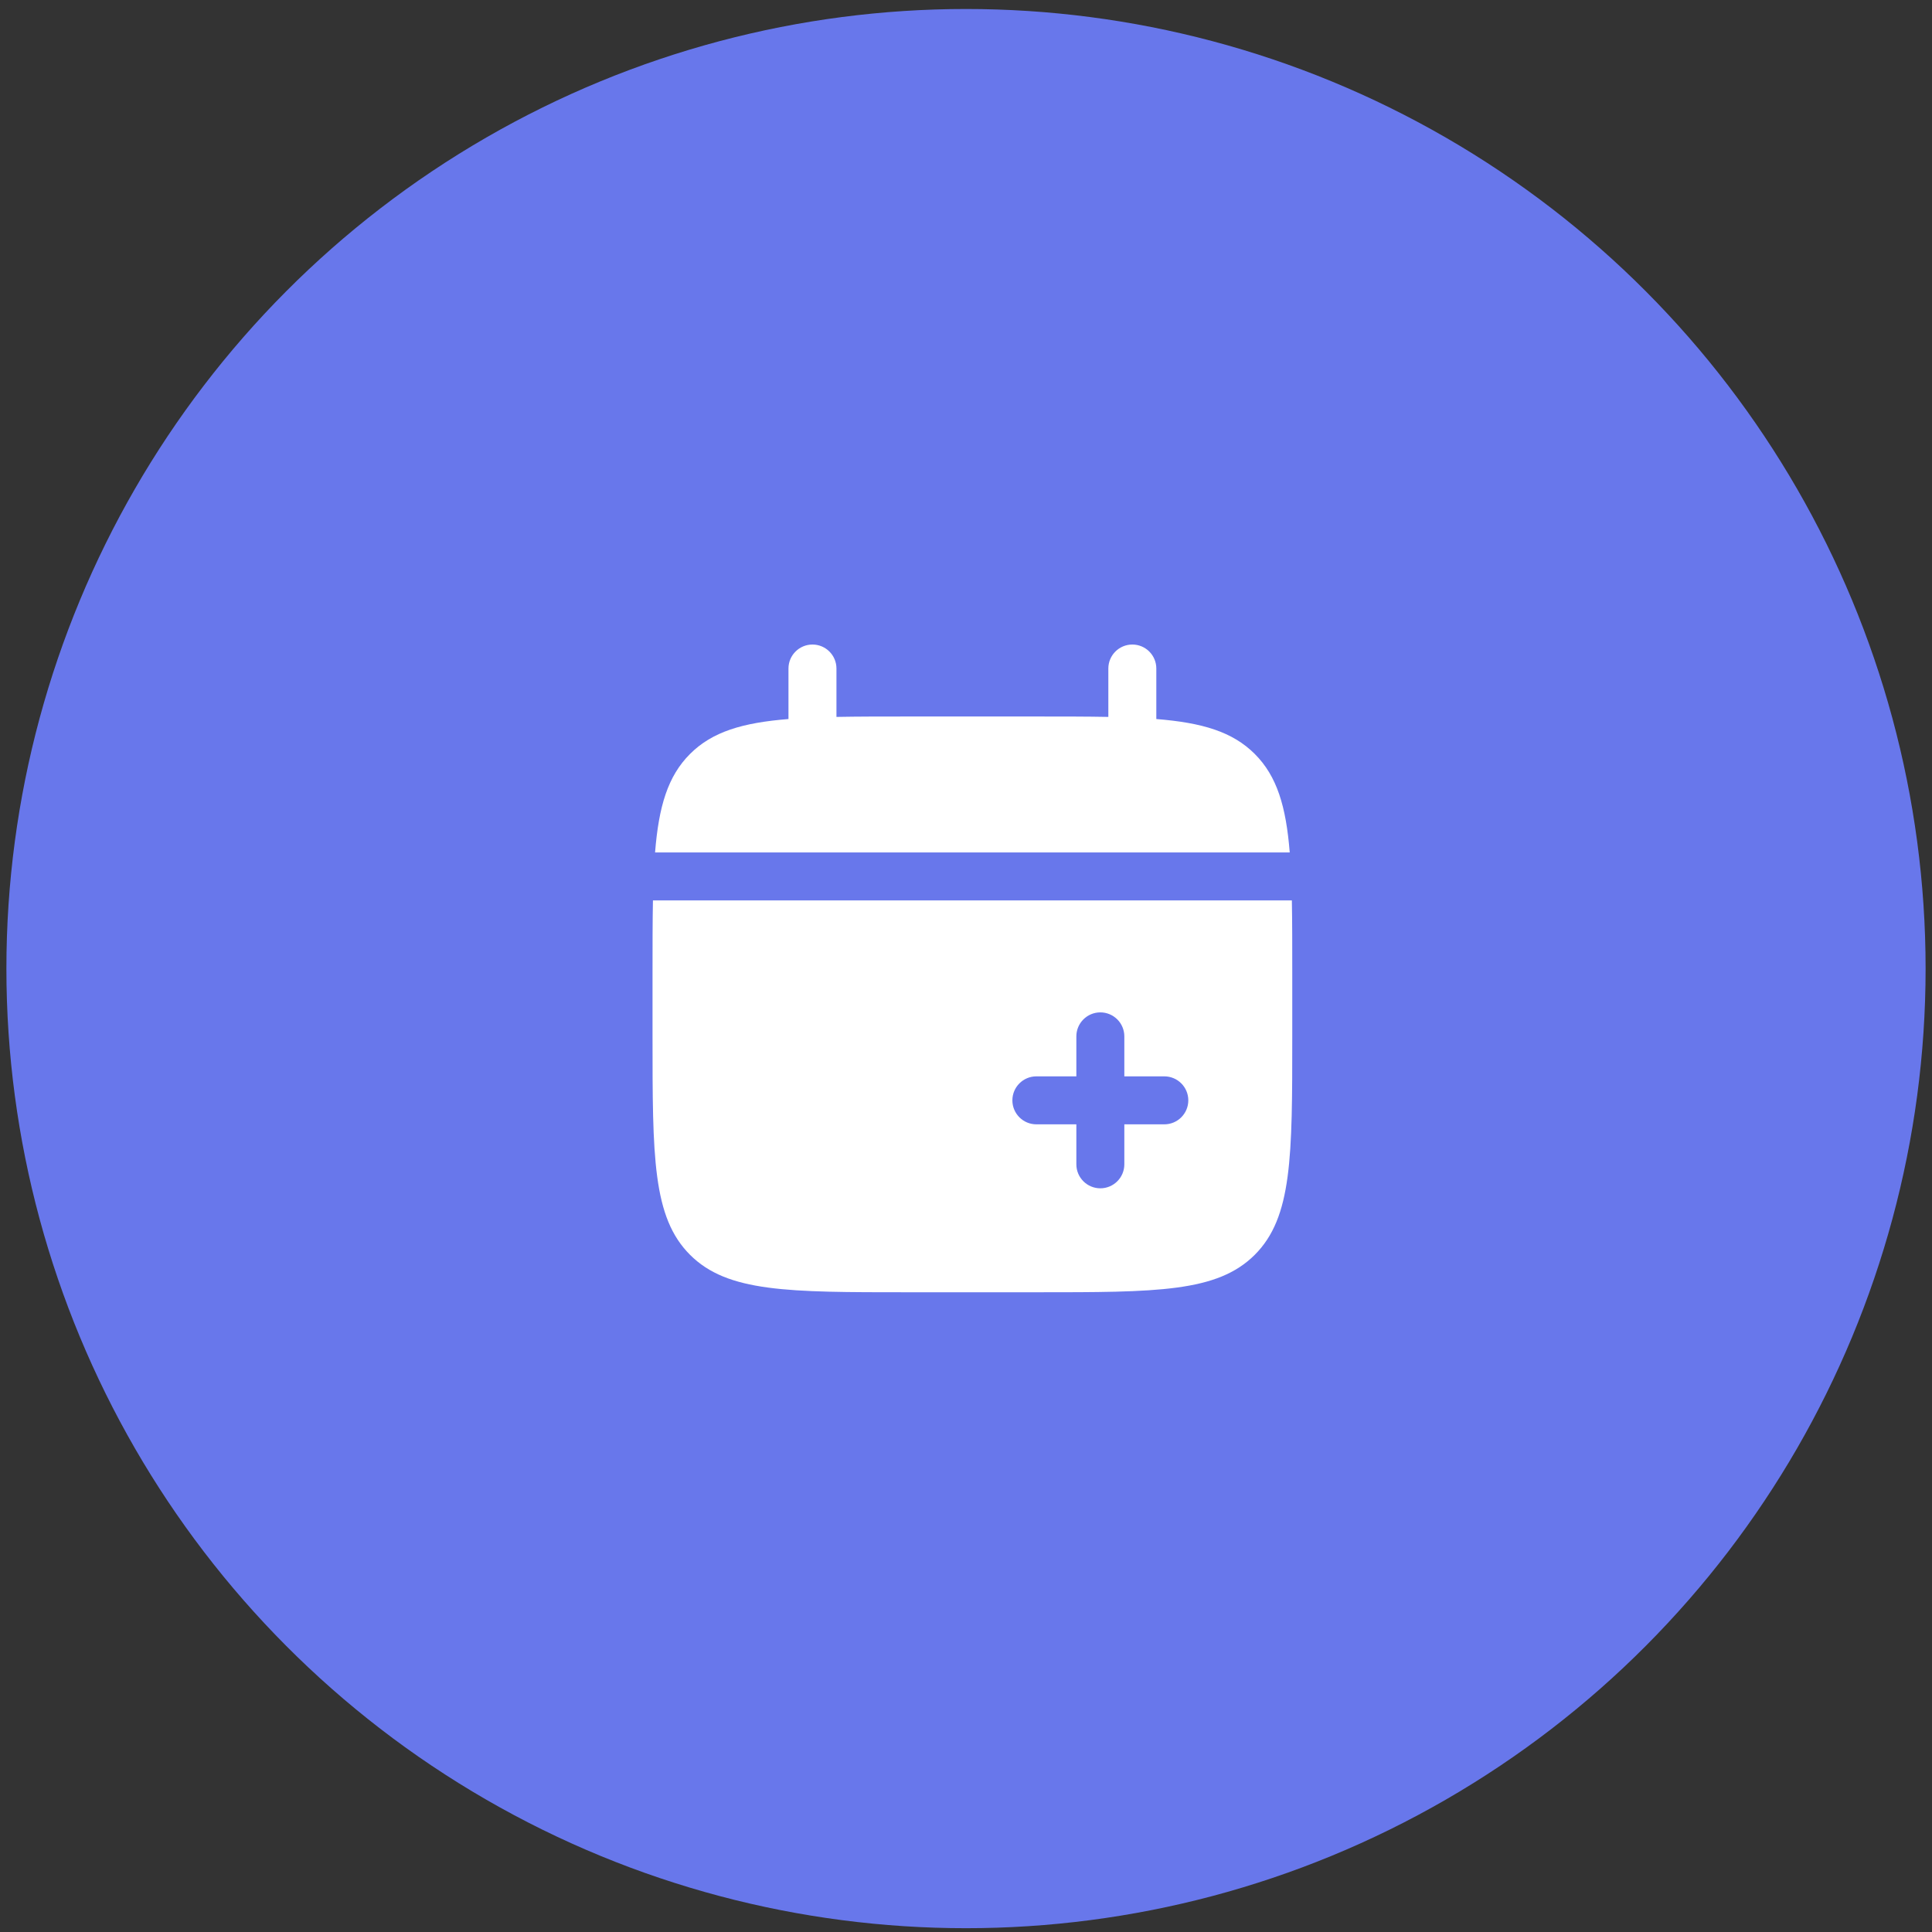
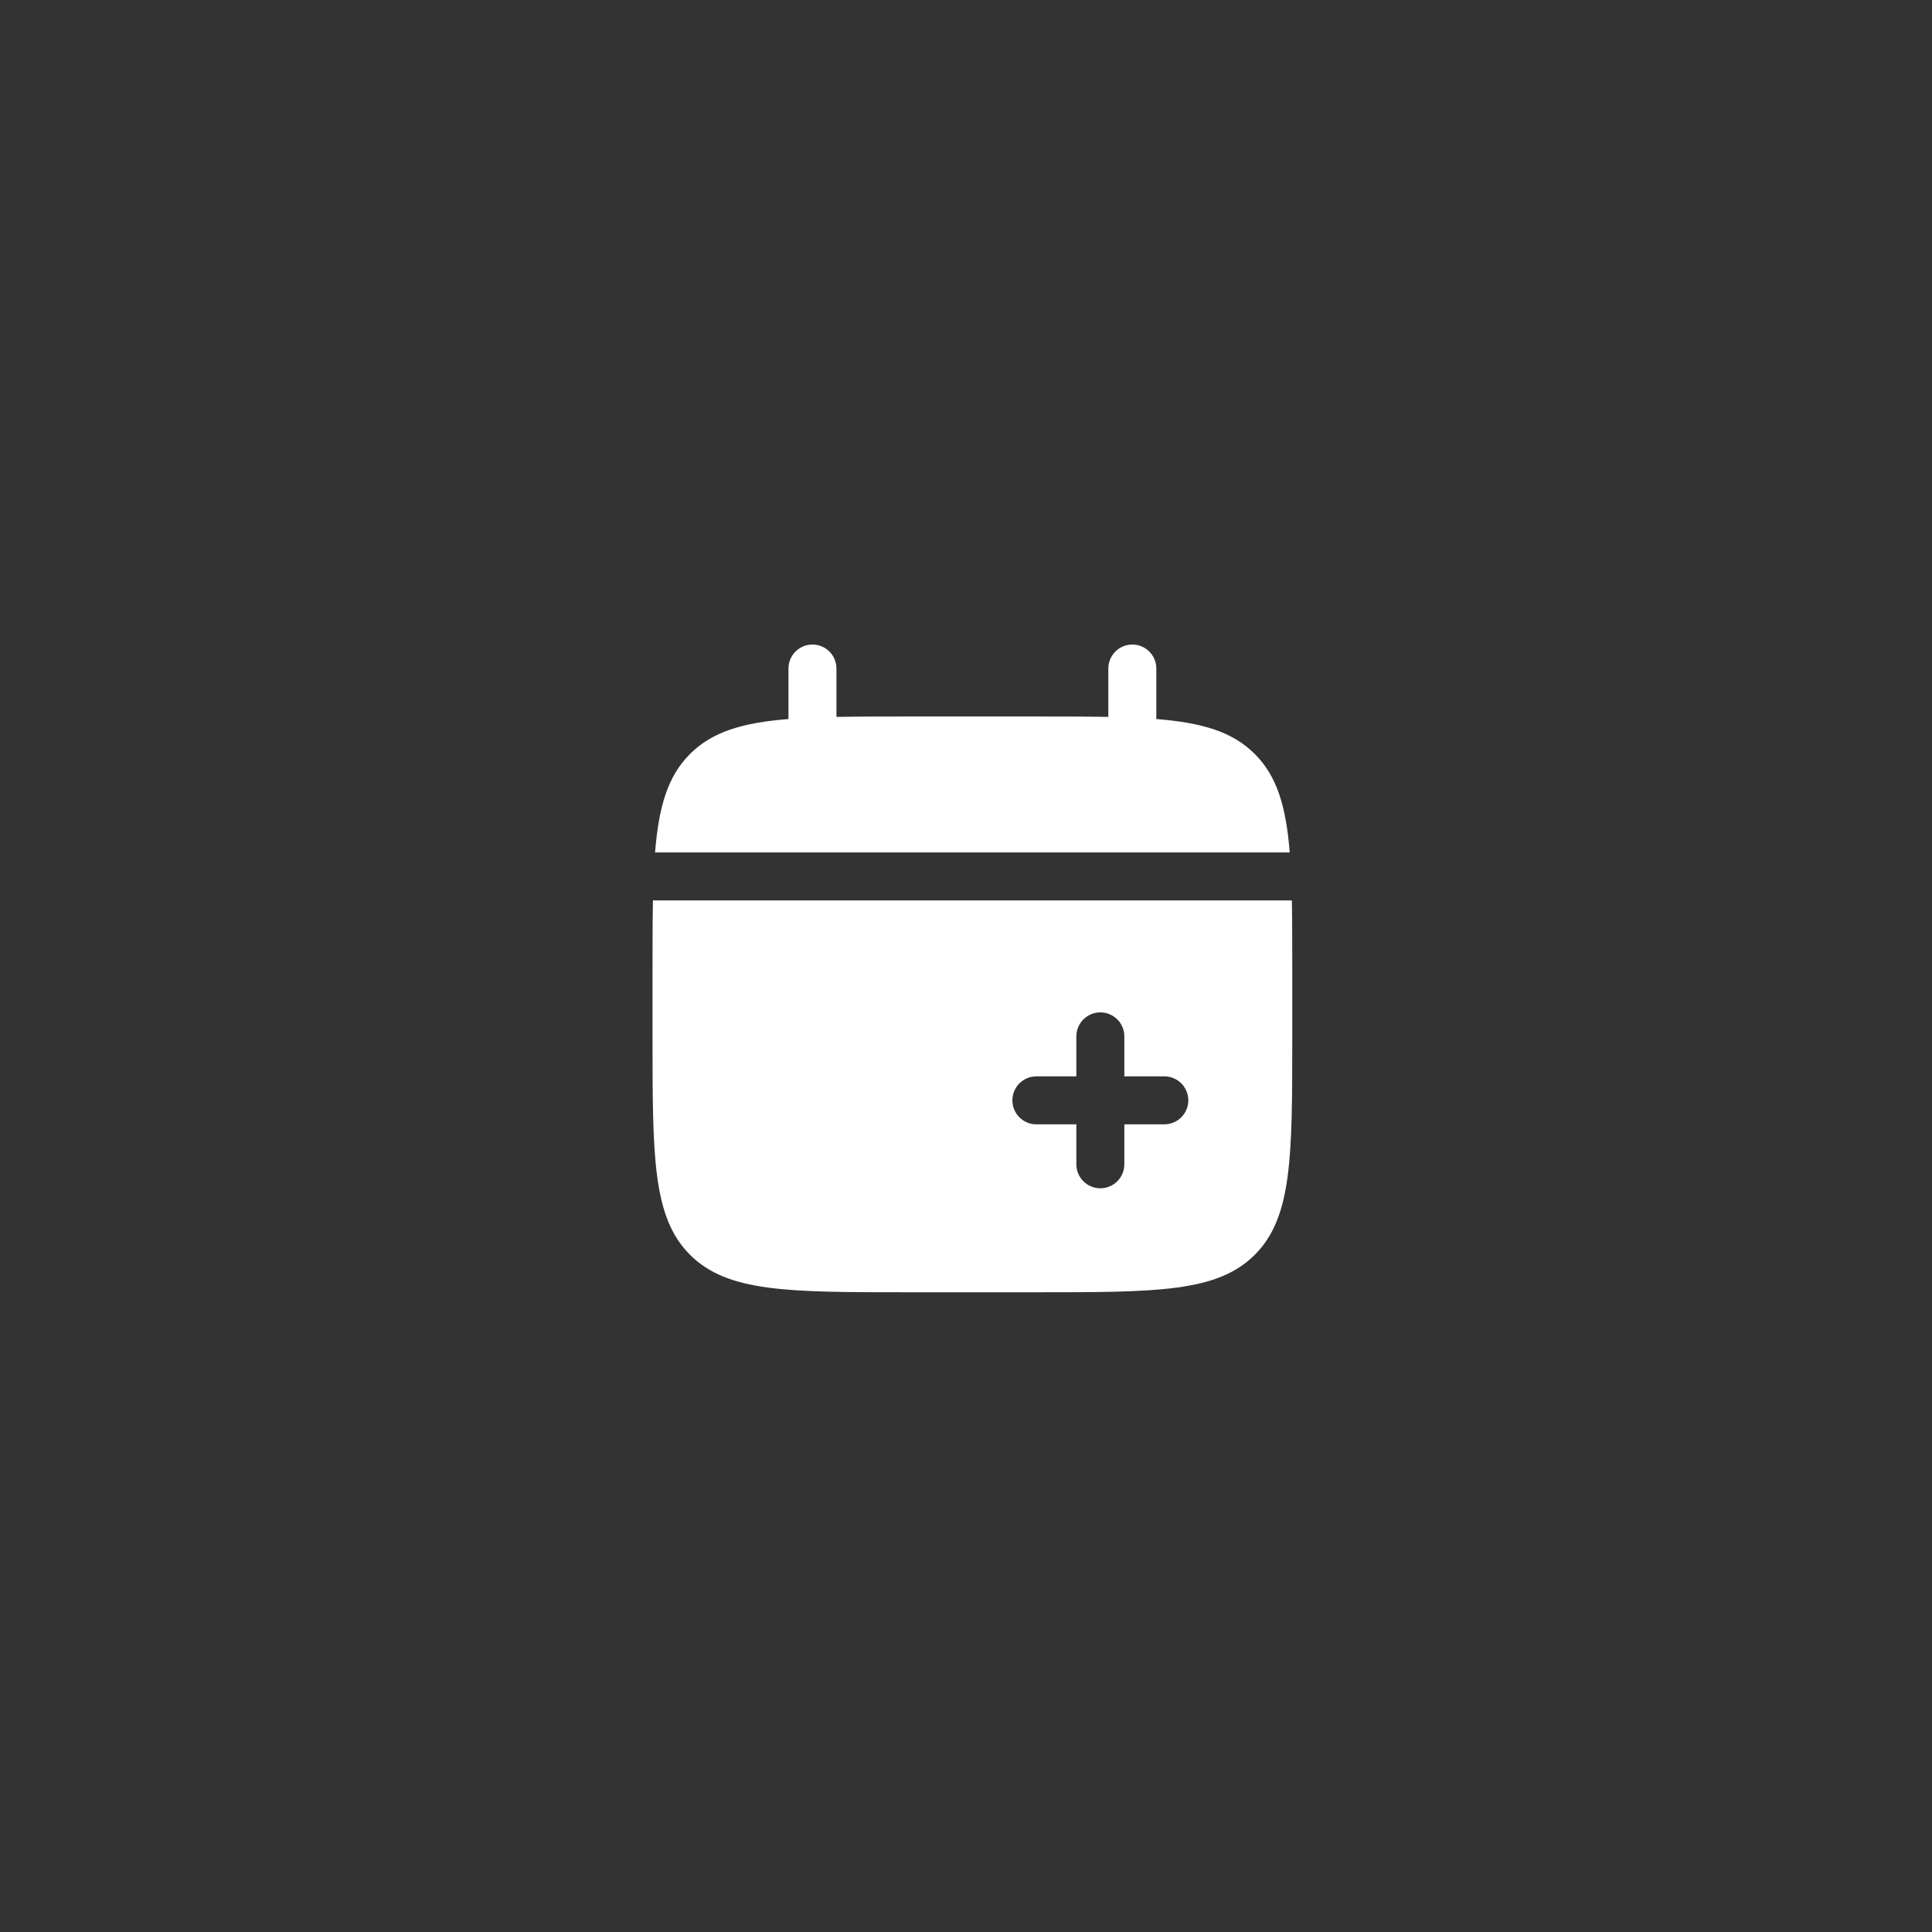
<svg xmlns="http://www.w3.org/2000/svg" width="151" height="151" viewBox="0 0 151 151" fill="none">
  <rect x="0" y="0" width="151" height="151" fill="#333333" stroke="none" />
-   <circle cx="75.5" cy="75.703" r="75" fill="#6877EB" />
-   <path d="M65.375 52.25C65.375 51.215 64.535 50.375 63.5 50.375C62.465 50.375 61.625 51.215 61.625 52.25V56.198C58.027 56.486 55.664 57.193 53.929 58.929C52.193 60.664 51.486 63.027 51.198 66.625H100.802C100.514 63.027 99.807 60.664 98.071 58.929C96.336 57.193 93.973 56.486 90.375 56.198V52.25C90.375 51.215 89.535 50.375 88.5 50.375C87.465 50.375 86.625 51.215 86.625 52.25V56.032C84.962 56 83.098 56 81 56H71C68.902 56 67.038 56 65.375 56.032V52.25Z" fill="white" />
+   <path d="M65.375 52.25C65.375 51.215 64.535 50.375 63.5 50.375C62.465 50.375 61.625 51.215 61.625 52.25V56.198C58.027 56.486 55.664 57.193 53.929 58.929C52.193 60.664 51.486 63.027 51.198 66.625H100.802C100.514 63.027 99.807 60.664 98.071 58.929C96.336 57.193 93.973 56.486 90.375 56.198V52.25C90.375 51.215 89.535 50.375 88.5 50.375C87.465 50.375 86.625 51.215 86.625 52.25V56.032C84.962 56 83.098 56 81 56H71C68.902 56 67.038 56 65.375 56.032Z" fill="white" />
  <path fill-rule="evenodd" clip-rule="evenodd" d="M101 76V81C101 90.428 101 95.142 98.071 98.071C95.142 101 90.428 101 81 101H71C61.572 101 56.858 101 53.929 98.071C51 95.142 51 90.428 51 81V76C51 73.902 51 72.038 51.032 70.375H100.968C101 72.038 101 73.902 101 76ZM86 79.125C87.035 79.125 87.875 79.965 87.875 81V84.125H91C92.035 84.125 92.875 84.965 92.875 86C92.875 87.036 92.035 87.875 91 87.875H87.875V91C87.875 92.035 87.035 92.875 86 92.875C84.965 92.875 84.125 92.035 84.125 91V87.875H81C79.965 87.875 79.125 87.036 79.125 86C79.125 84.965 79.965 84.125 81 84.125H84.125V81C84.125 79.965 84.965 79.125 86 79.125Z" fill="white" />
</svg>